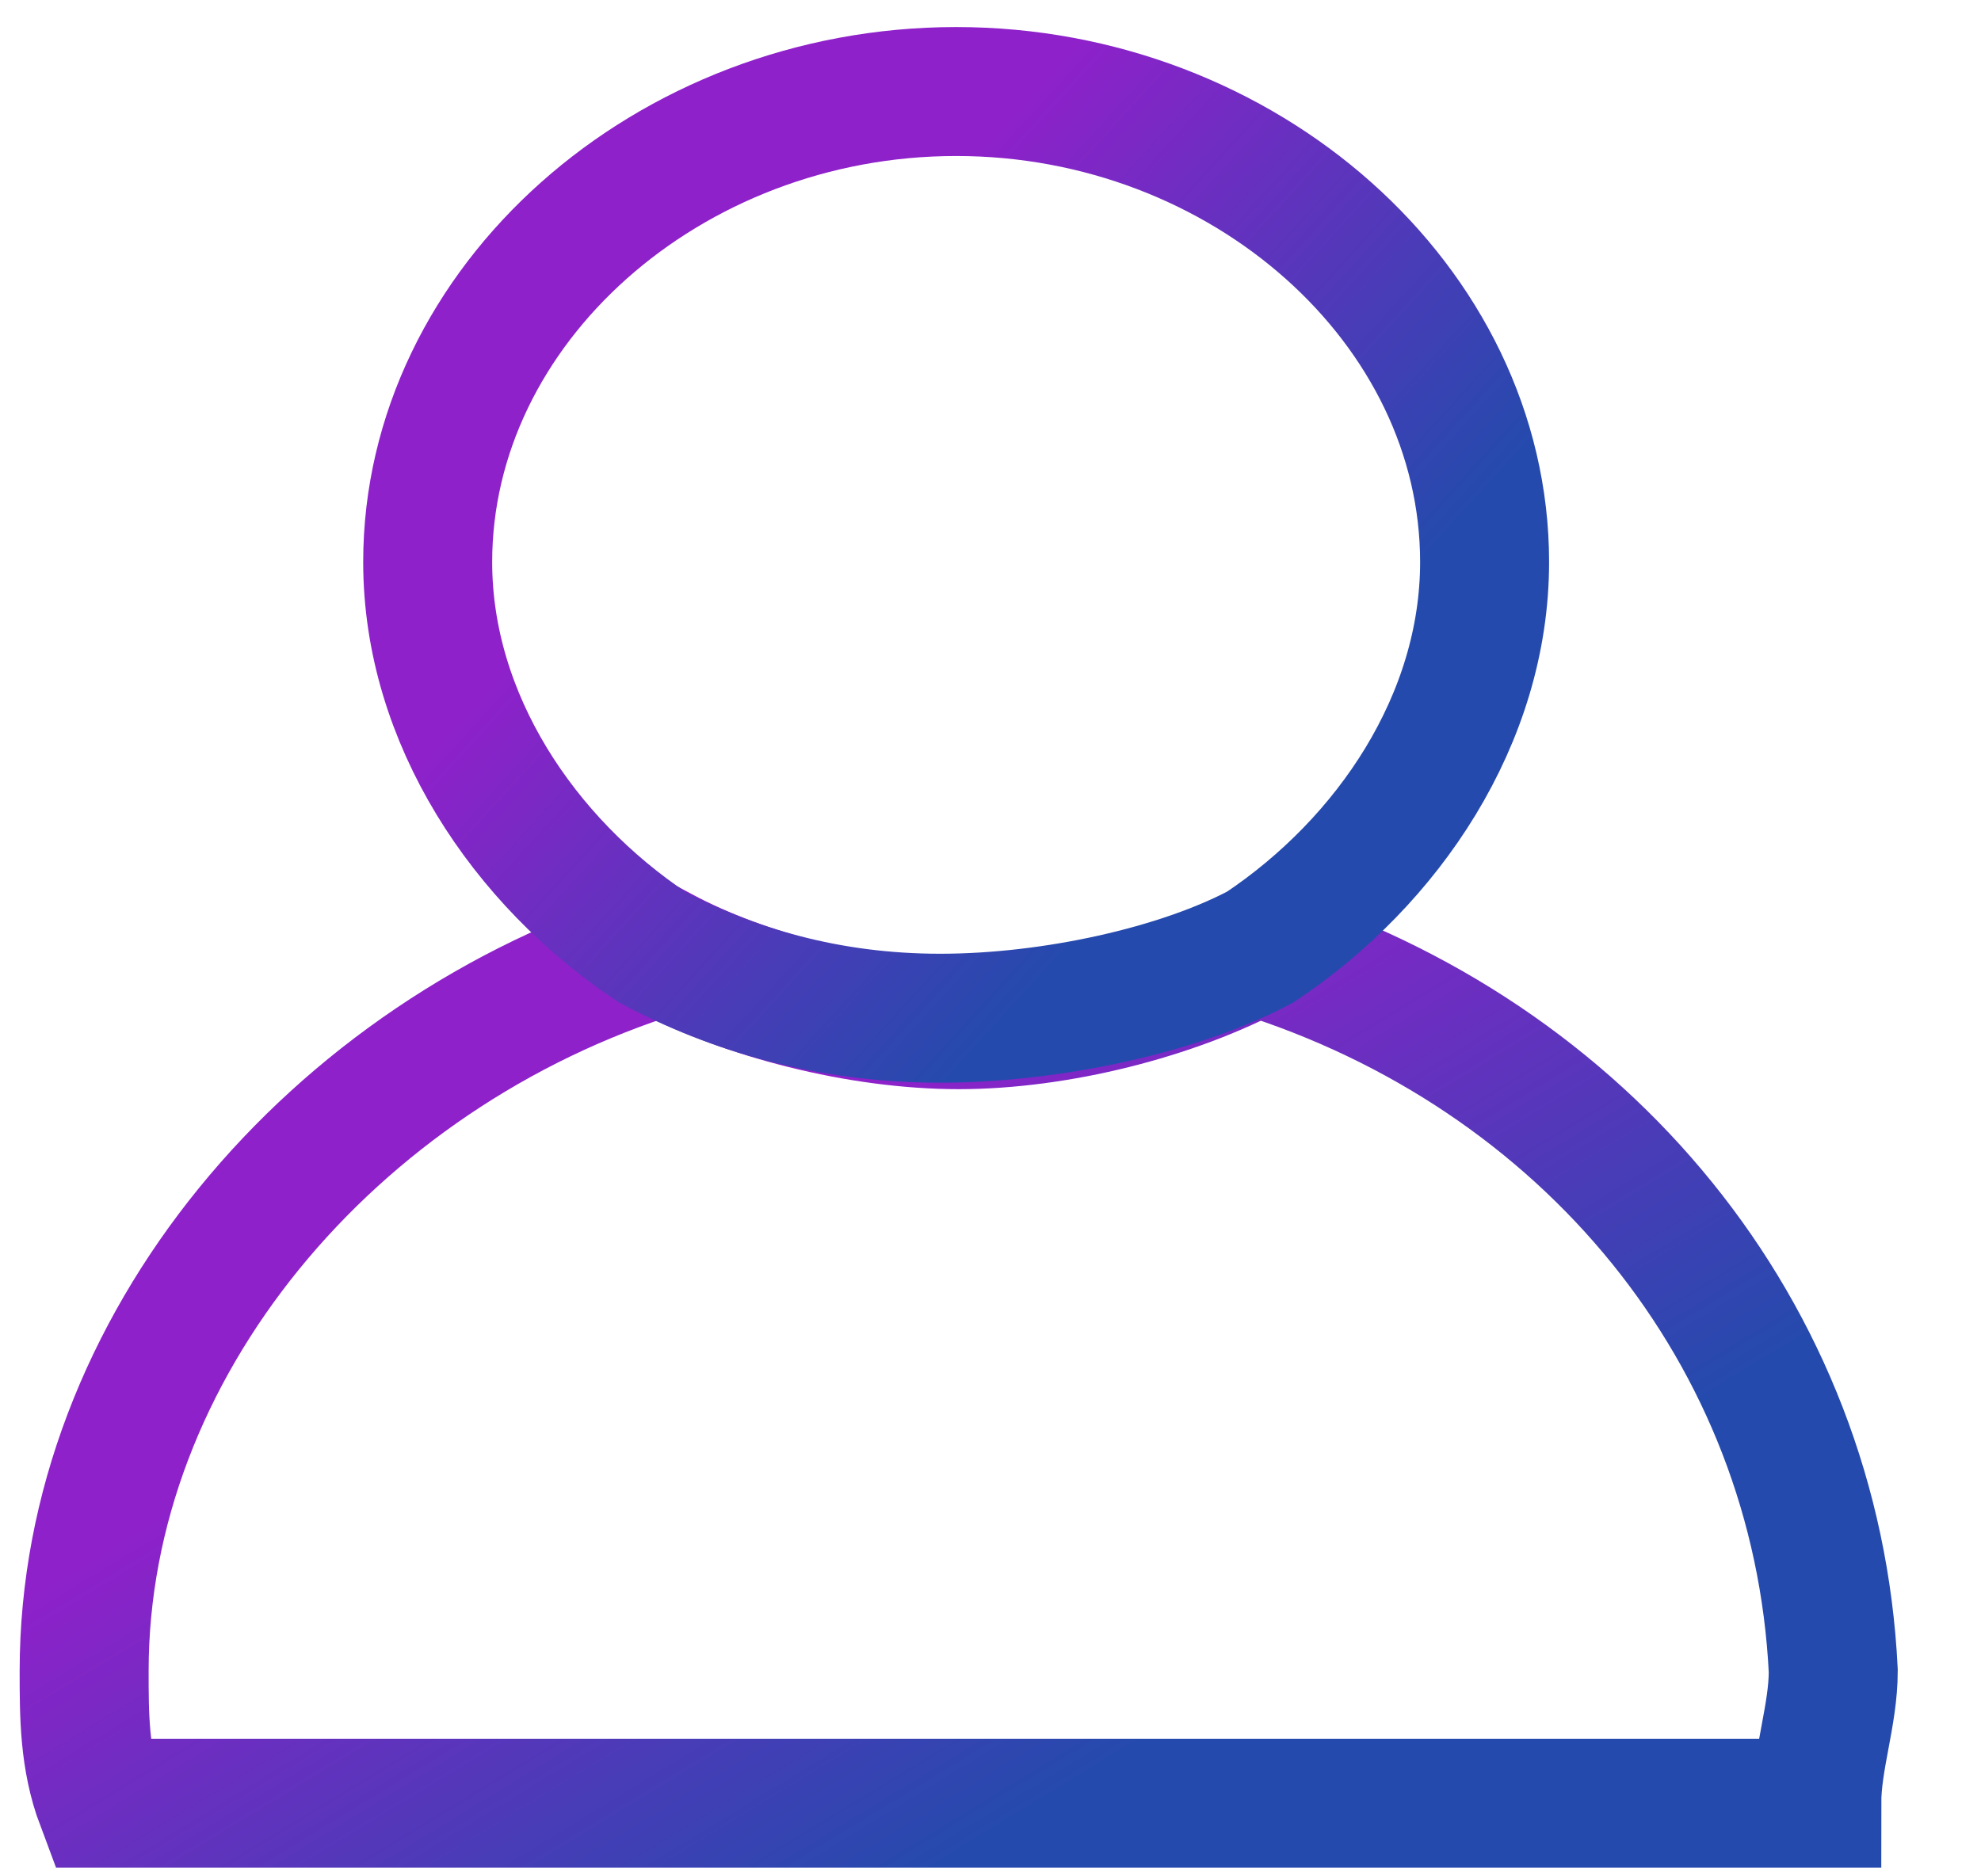
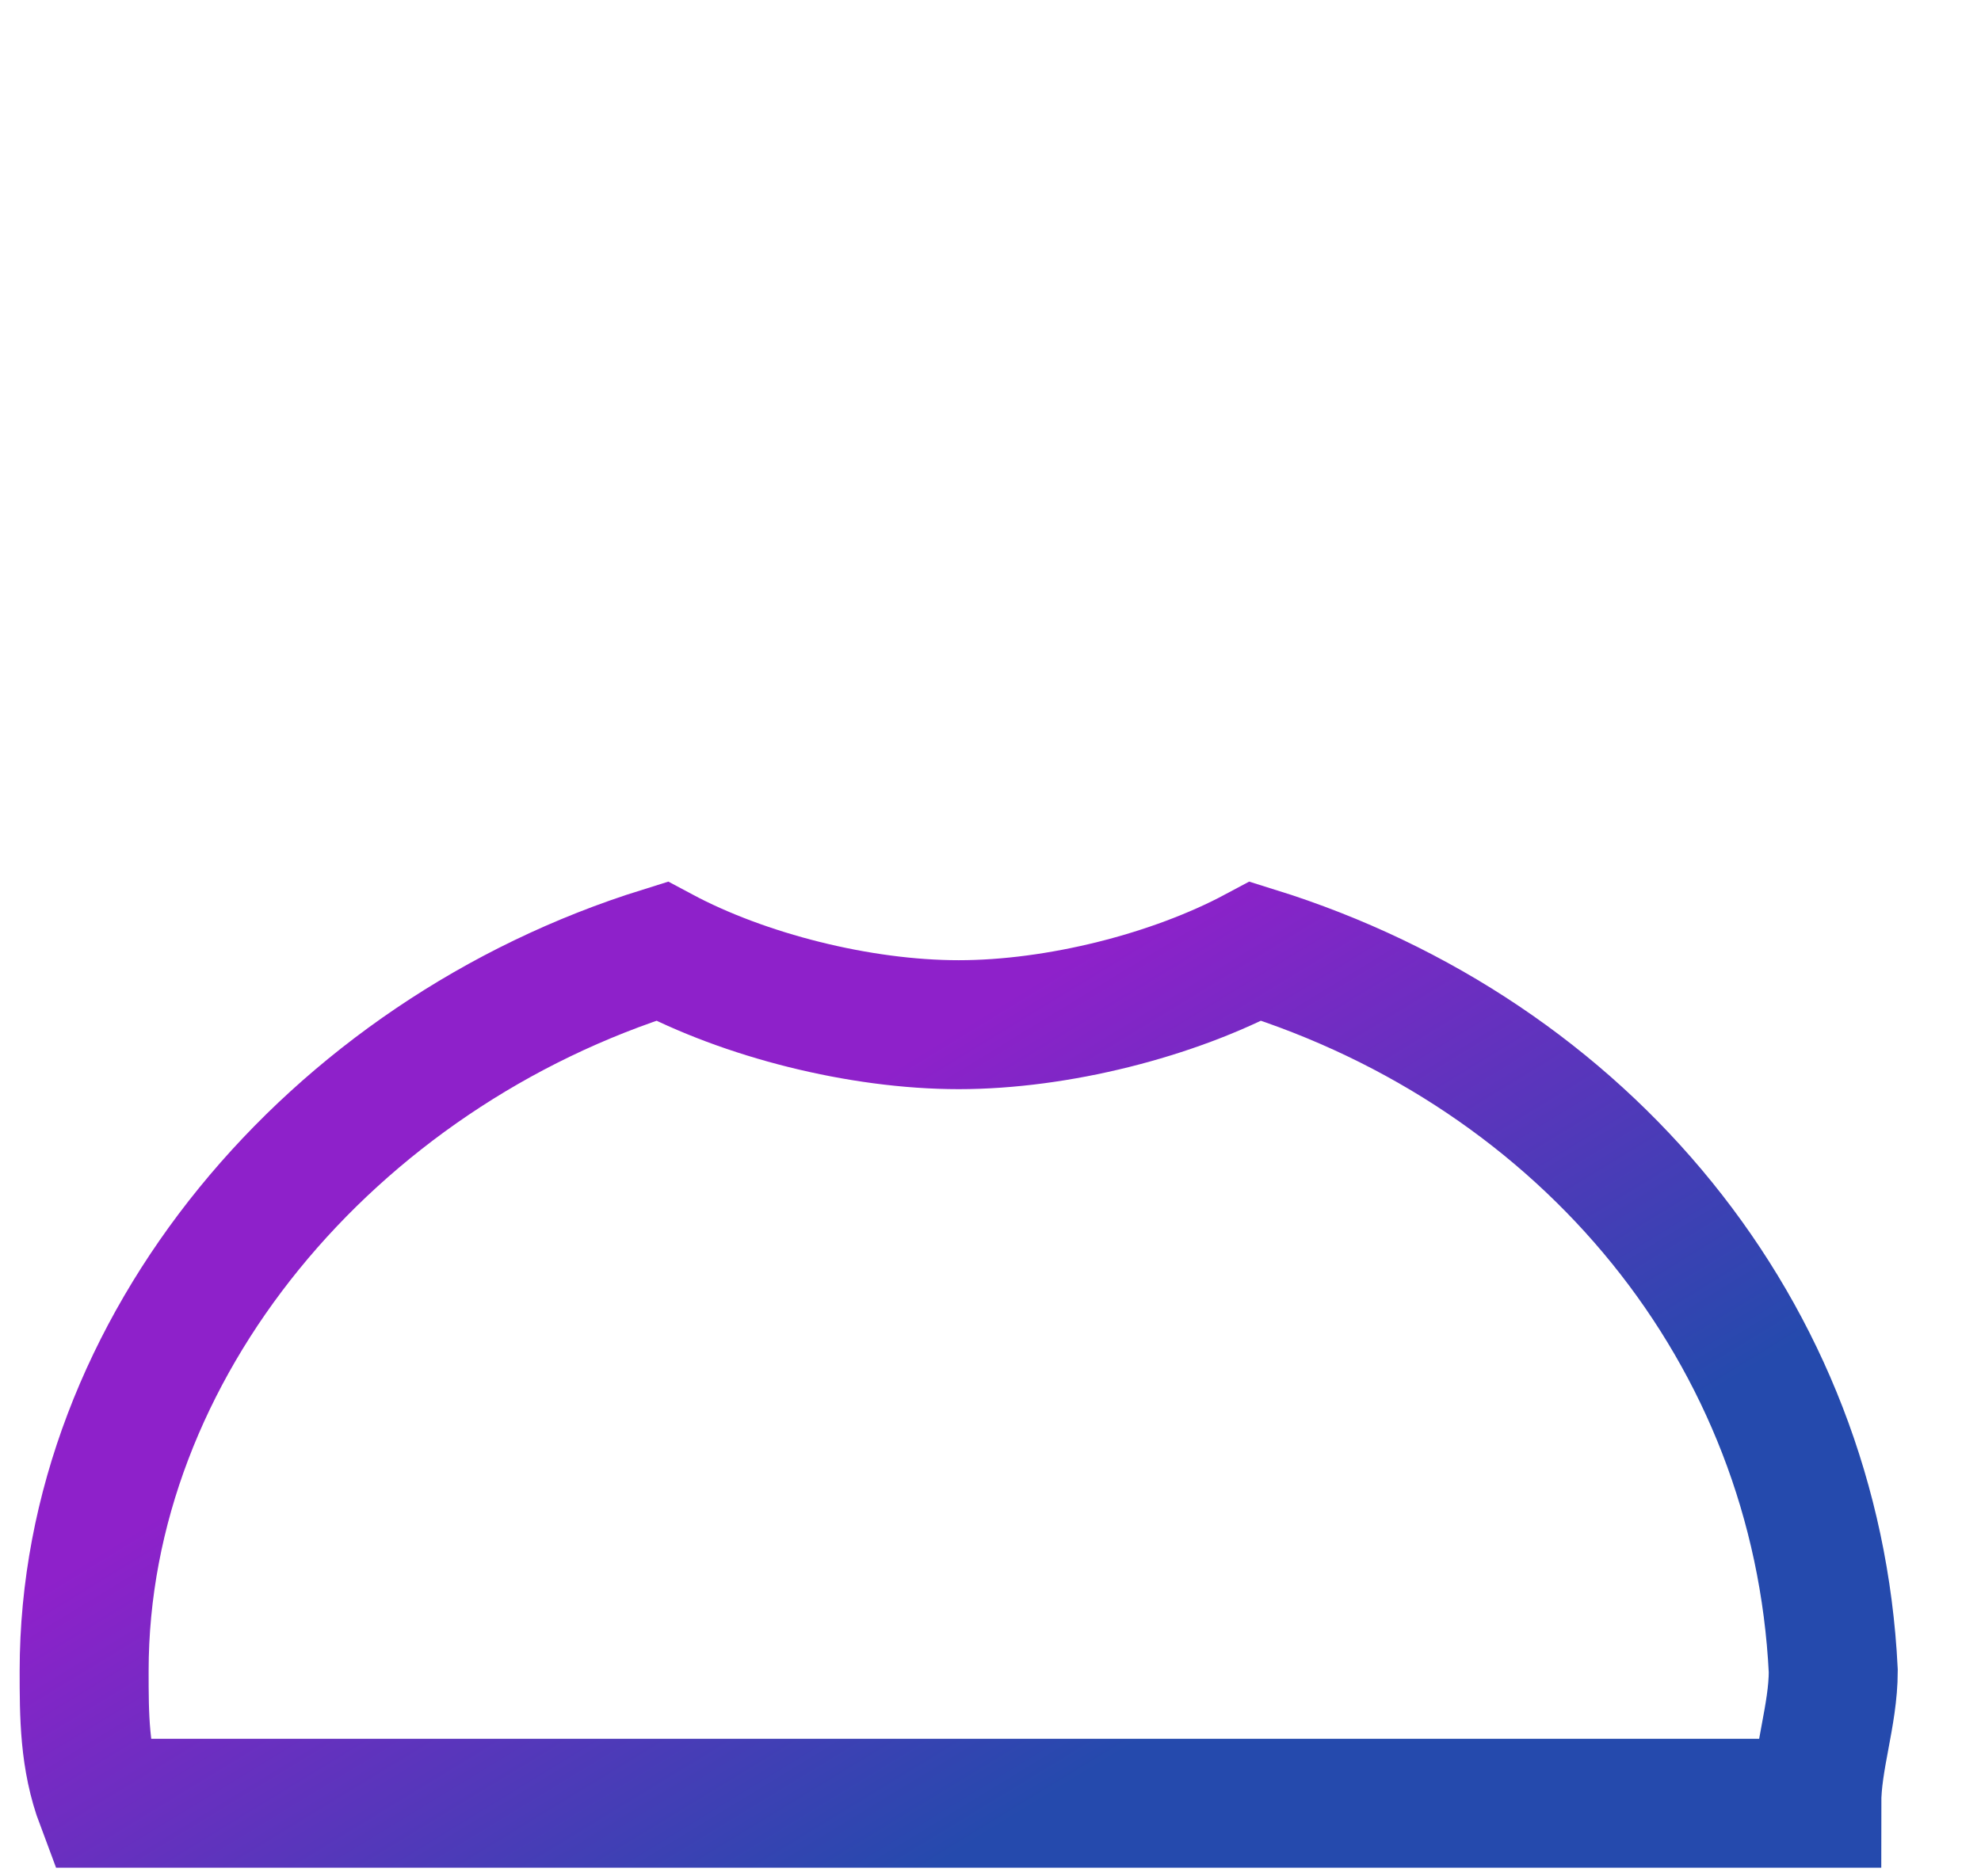
<svg xmlns="http://www.w3.org/2000/svg" width="19" height="18" viewBox="0 0 19 18" fill="none">
  <path d="M12.044 9.125C11.253 9.548 10.145 9.83 9.195 9.83C8.246 9.83 7.138 9.548 6.347 9.125C3.181 10.112 0.807 12.93 0.807 16.03C0.807 16.453 0.807 16.876 0.966 17.299H17.425C17.425 16.876 17.583 16.453 17.583 16.03C17.425 12.789 15.21 10.112 12.044 9.125Z" stroke="url(#paint0_linear_7667_25)" stroke-width="1.237" stroke-miterlimit="10" />
-   <path d="M12.089 9.084C13.318 8.264 14.239 6.896 14.239 5.392C14.239 2.93 11.935 0.878 9.171 0.878C6.406 0.878 4.102 2.93 4.102 5.392C4.102 6.896 5.023 8.264 6.252 9.084C7.02 9.494 7.942 9.768 9.017 9.768C10.092 9.768 11.321 9.494 12.089 9.084Z" stroke="url(#paint1_linear_7667_25)" stroke-width="1.237" stroke-miterlimit="10" />
  <defs>
    <linearGradient id="paint0_linear_7667_25" x1="0.807" y1="9.279" x2="8.257" y2="21.503" gradientUnits="userSpaceOnUse">
      <stop offset="0.34" stop-color="#8E21CA" />
      <stop offset="0.811" stop-color="#254AAD" />
    </linearGradient>
    <linearGradient id="paint1_linear_7667_25" x1="4.102" y1="1.045" x2="13.18" y2="9.322" gradientUnits="userSpaceOnUse">
      <stop offset="0.34" stop-color="#8E21CA" />
      <stop offset="0.811" stop-color="#254AAD" />
    </linearGradient>
  </defs>
</svg>